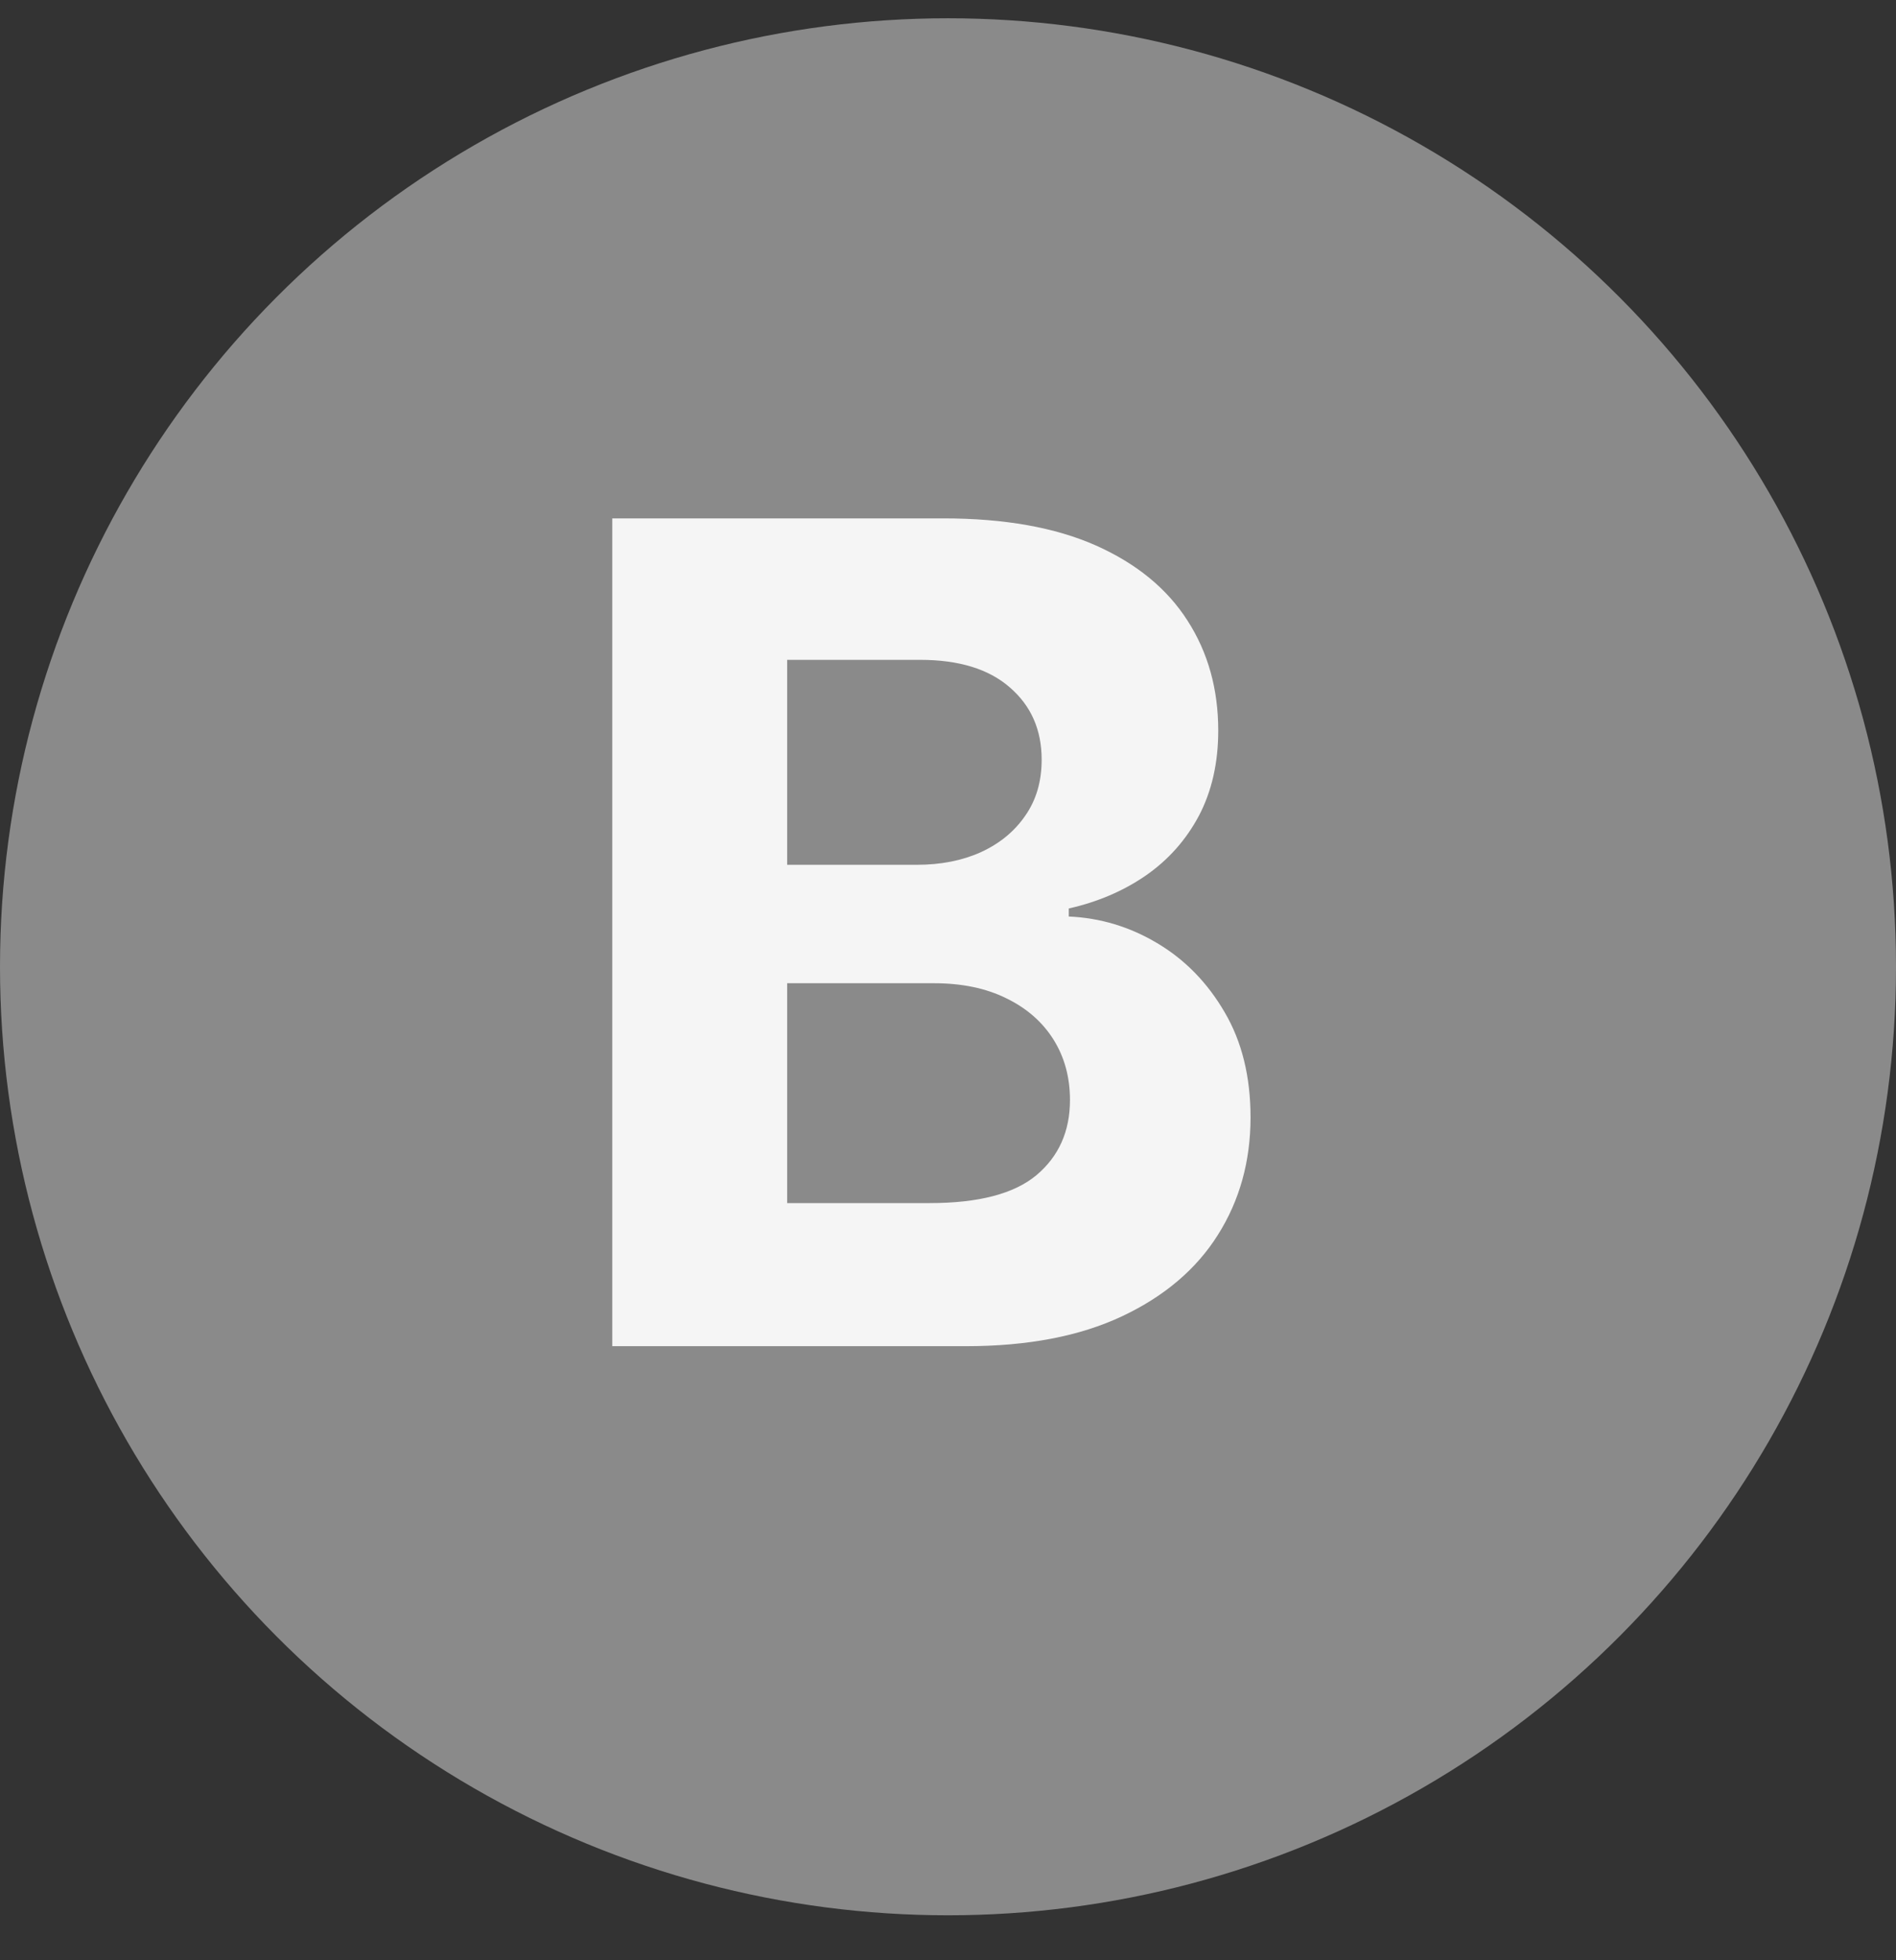
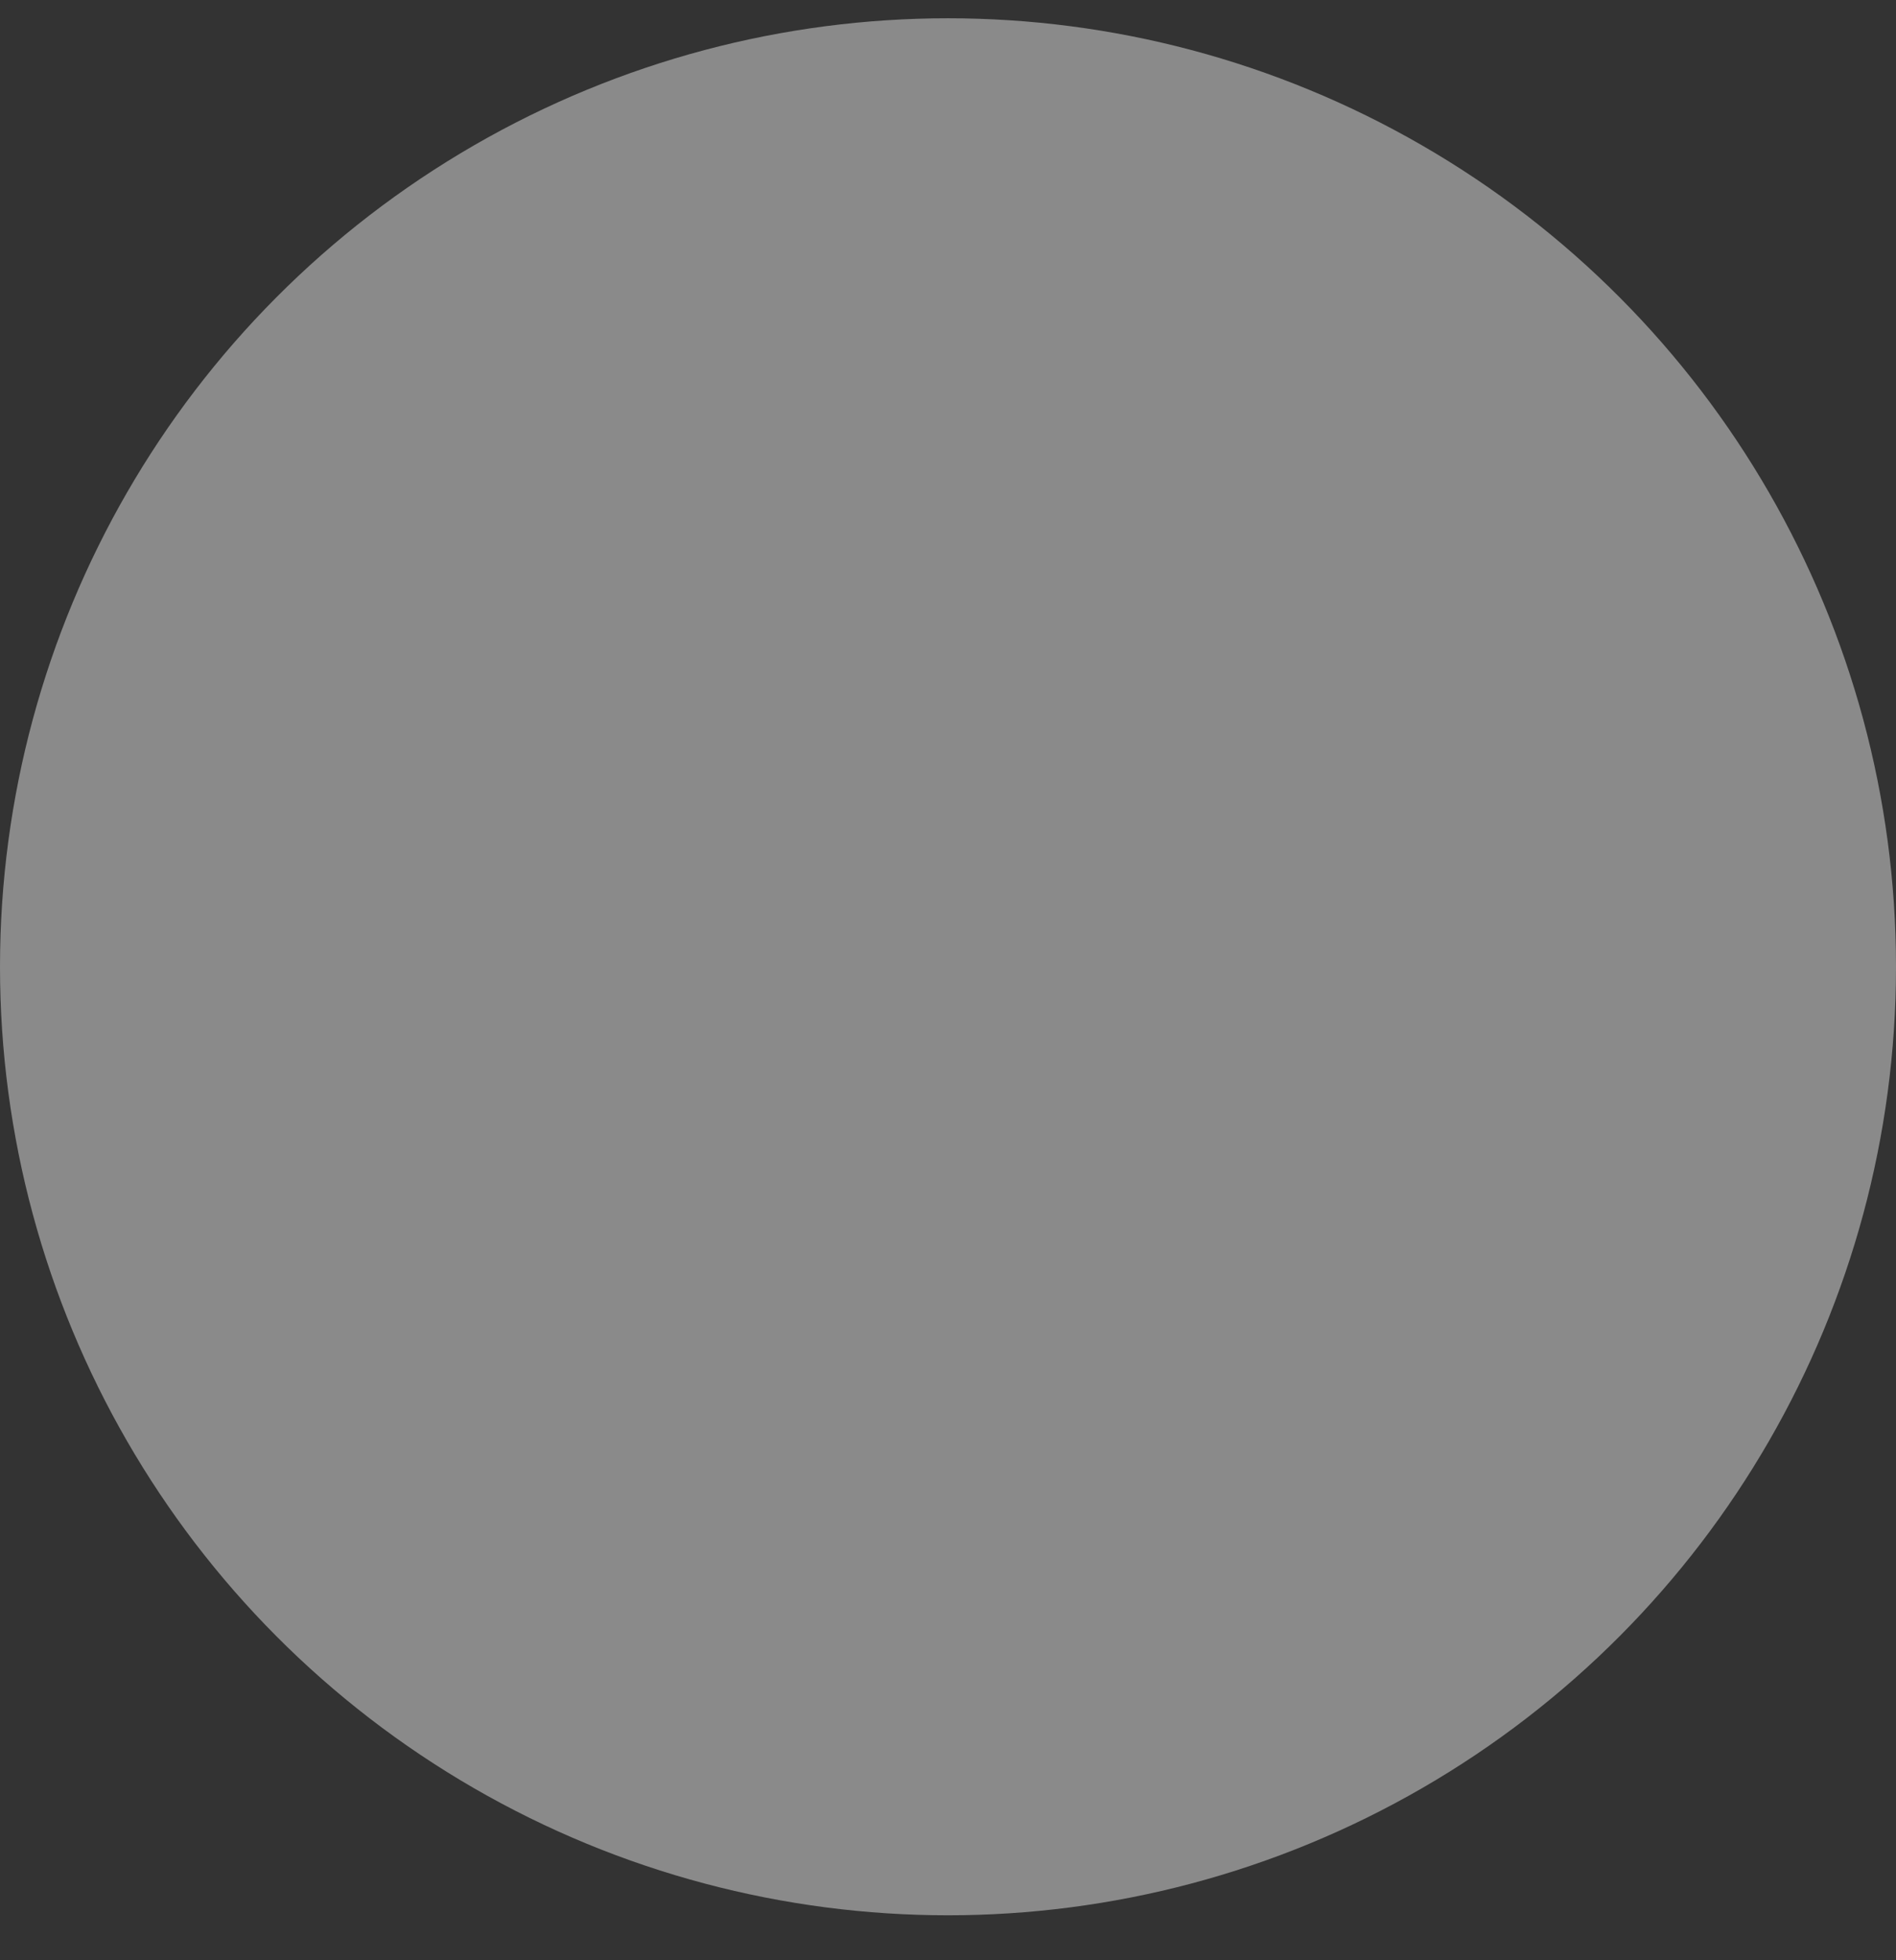
<svg xmlns="http://www.w3.org/2000/svg" width="30" height="31" viewBox="0 0 30 31" fill="none">
  <rect x="0" y="0" width="30" height="31" fill="#333333" stroke="none" />
  <circle cx="15" cy="15.289" r="15" fill="#8A8A8A" />
-   <path d="M9.688 21.289V8.198H14.929C15.892 8.198 16.695 8.341 17.339 8.626C17.982 8.912 18.466 9.308 18.79 9.815C19.114 10.318 19.276 10.898 19.276 11.554C19.276 12.065 19.173 12.515 18.969 12.903C18.764 13.286 18.483 13.602 18.125 13.849C17.771 14.092 17.367 14.264 16.911 14.367V14.494C17.409 14.516 17.876 14.656 18.311 14.916C18.749 15.176 19.105 15.54 19.378 16.009C19.651 16.474 19.787 17.028 19.787 17.671C19.787 18.366 19.614 18.986 19.269 19.531C18.928 20.072 18.423 20.501 17.754 20.816C17.085 21.131 16.261 21.289 15.281 21.289H9.688ZM12.455 19.026H14.712C15.483 19.026 16.046 18.879 16.399 18.585C16.753 18.287 16.93 17.891 16.93 17.396C16.93 17.034 16.842 16.715 16.668 16.438C16.493 16.16 16.244 15.943 15.92 15.786C15.6 15.628 15.219 15.549 14.776 15.549H12.455V19.026ZM12.455 13.676H14.507C14.886 13.676 15.223 13.61 15.517 13.478C15.815 13.342 16.05 13.15 16.22 12.903C16.395 12.655 16.482 12.359 16.482 12.014C16.482 11.541 16.314 11.16 15.977 10.87C15.645 10.58 15.172 10.435 14.558 10.435H12.455V13.676Z" fill="#F5F5F5" />
</svg>